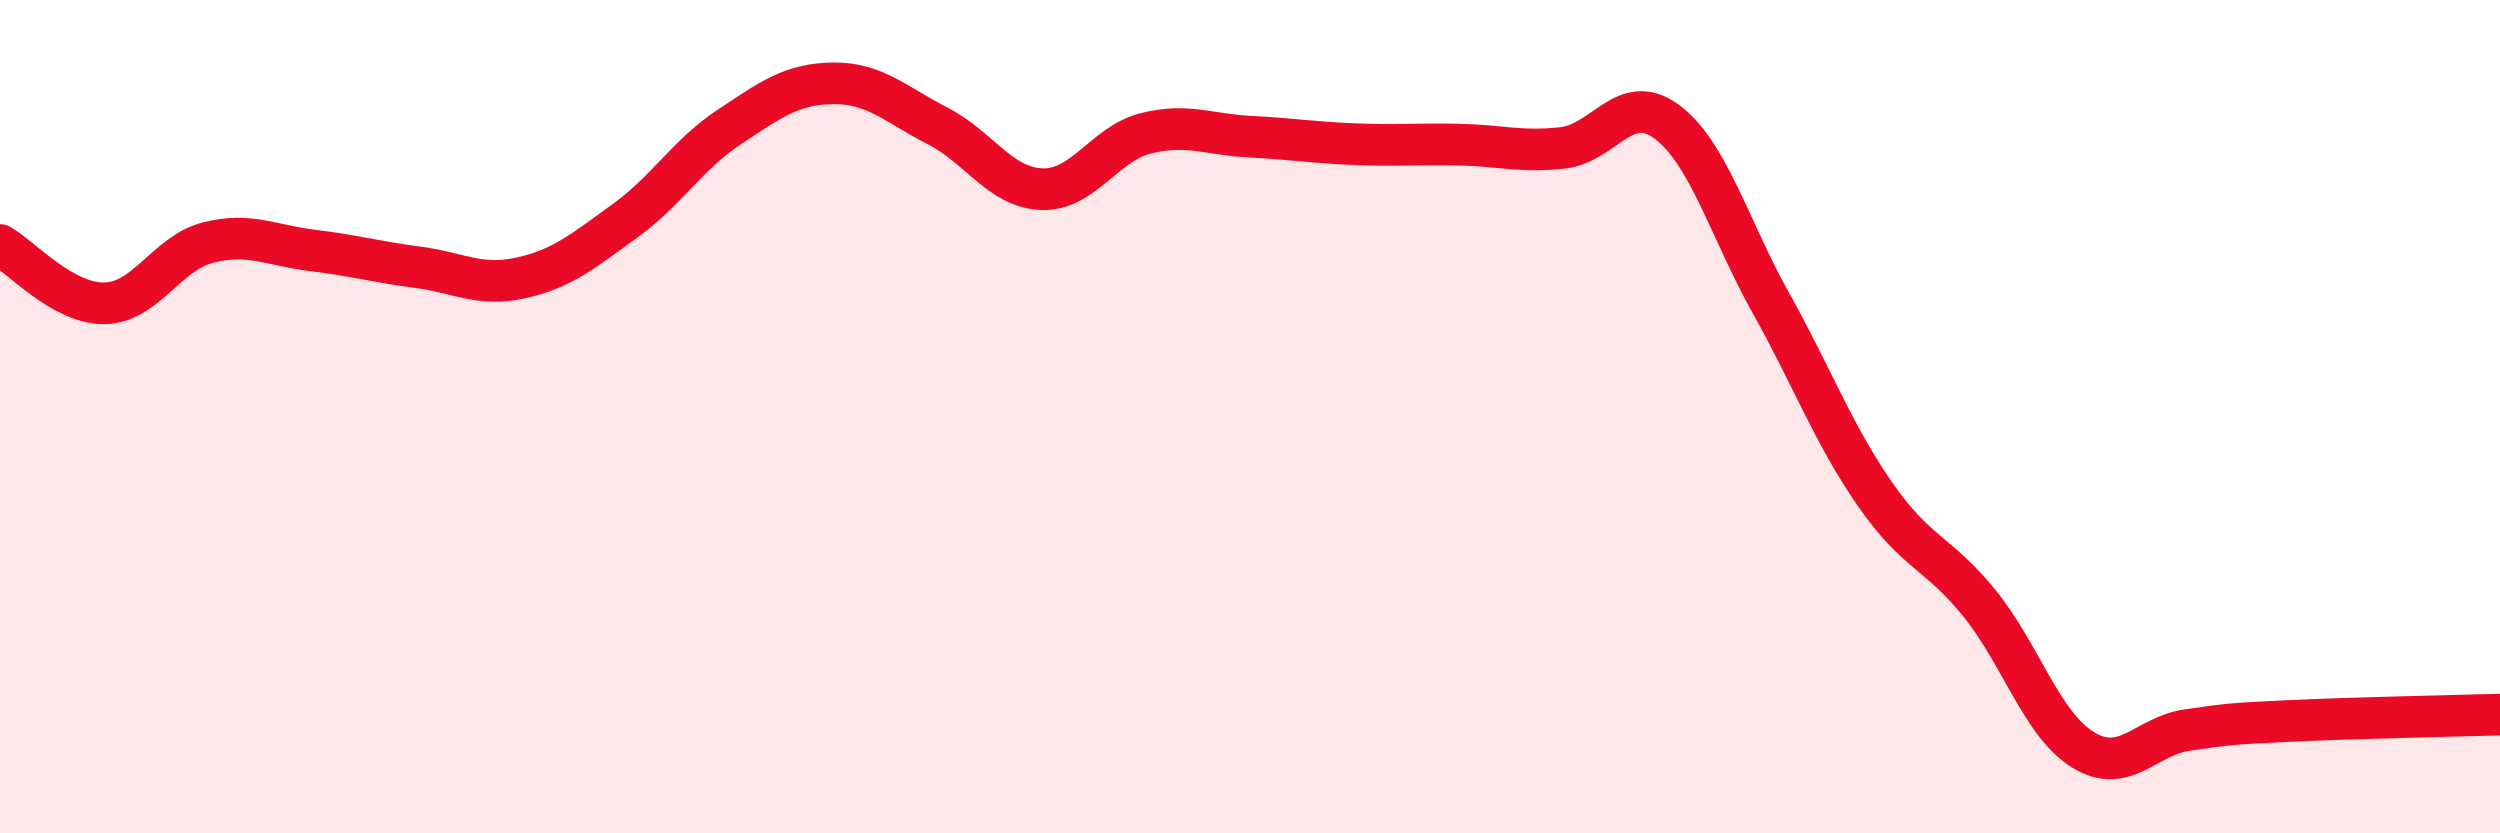
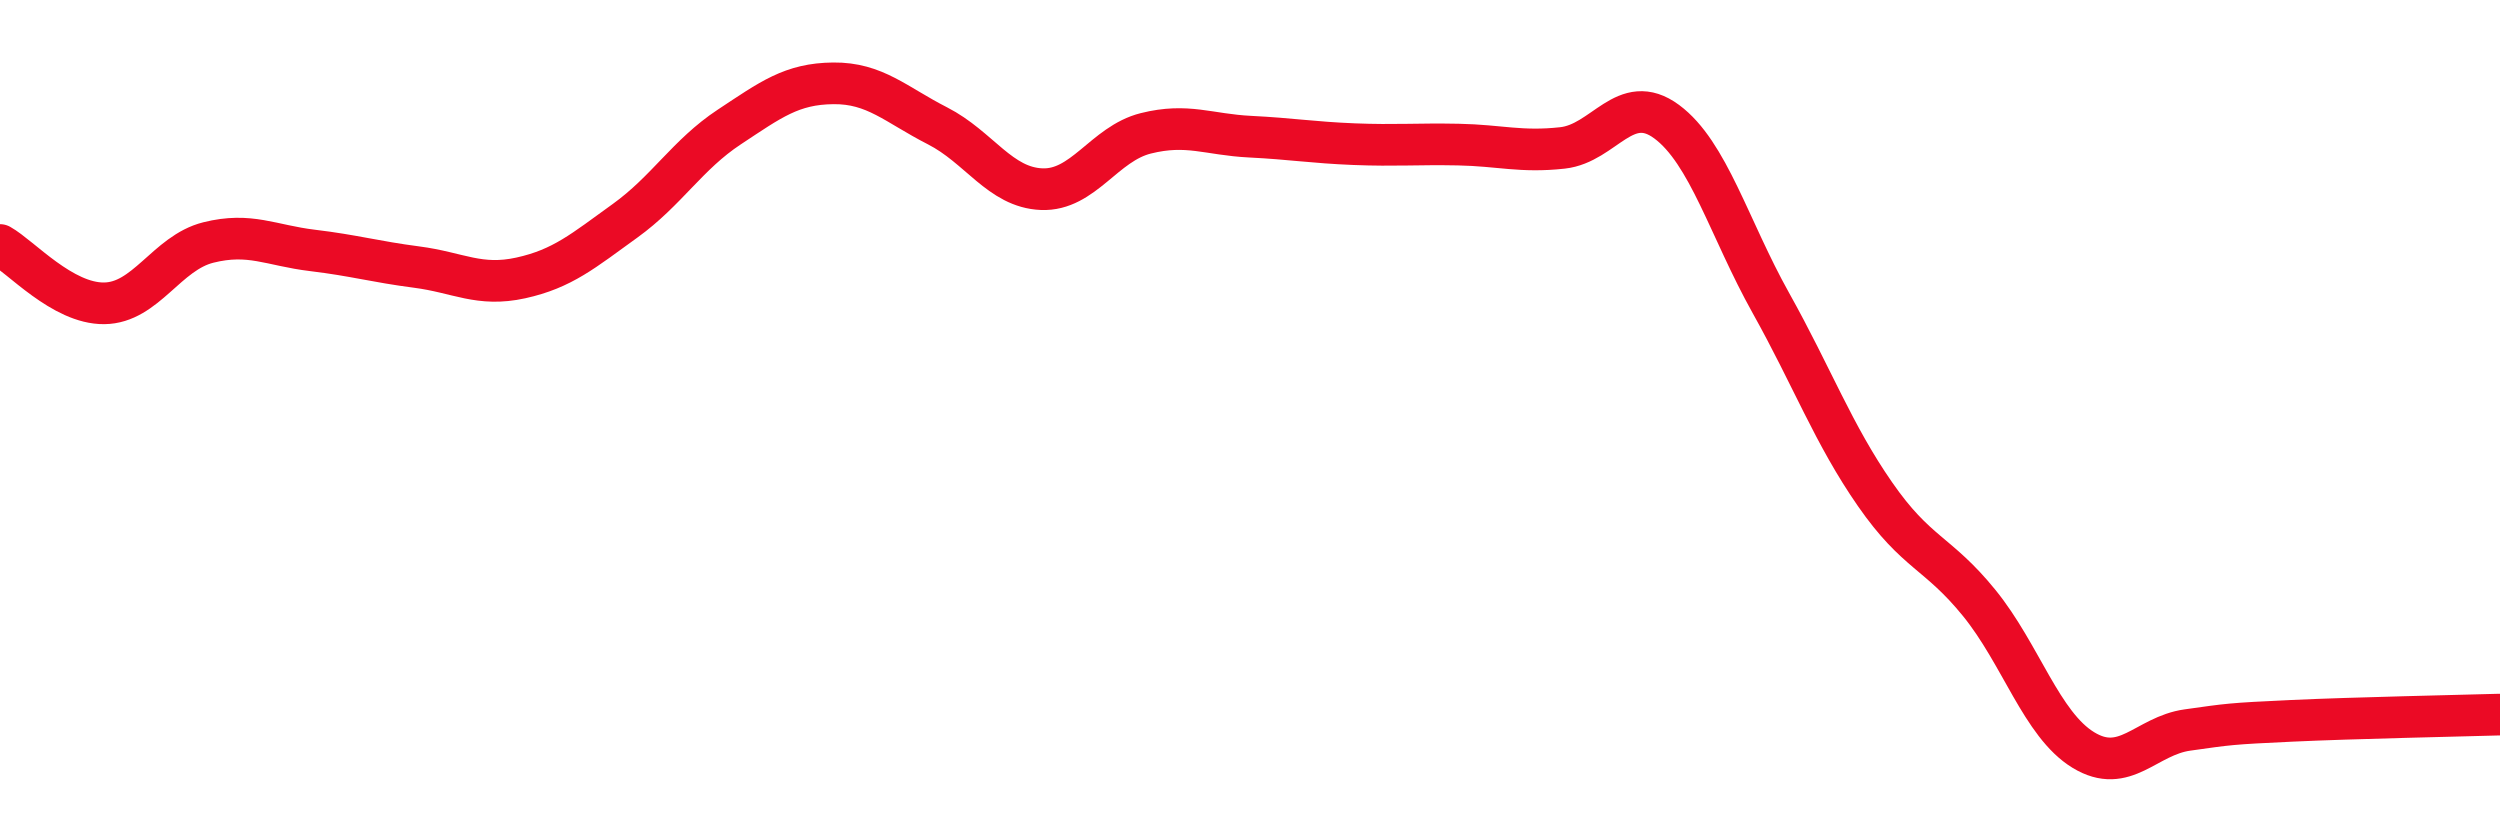
<svg xmlns="http://www.w3.org/2000/svg" width="60" height="20" viewBox="0 0 60 20">
-   <path d="M 0,5.88 C 0.5,6.16 1.5,7.29 2.5,7.28 C 3.5,7.27 4,6.07 5,5.82 C 6,5.57 6.5,5.89 7.5,6.01 C 8.5,6.13 9,6.28 10,6.41 C 11,6.54 11.5,6.89 12.5,6.67 C 13.5,6.45 14,6.02 15,5.3 C 16,4.58 16.5,3.71 17.5,3.05 C 18.5,2.39 19,2.01 20,2 C 21,1.99 21.5,2.51 22.5,3.02 C 23.5,3.53 24,4.5 25,4.54 C 26,4.58 26.5,3.45 27.5,3.2 C 28.5,2.95 29,3.23 30,3.28 C 31,3.33 31.5,3.42 32.5,3.46 C 33.5,3.5 34,3.45 35,3.47 C 36,3.49 36.5,3.66 37.5,3.55 C 38.5,3.44 39,2.18 40,2.92 C 41,3.66 41.5,5.48 42.5,7.27 C 43.5,9.06 44,10.42 45,11.86 C 46,13.3 46.5,13.24 47.5,14.47 C 48.5,15.7 49,17.39 50,18 C 51,18.61 51.5,17.66 52.5,17.52 C 53.5,17.38 53.5,17.37 55,17.3 C 56.5,17.23 59,17.18 60,17.15L60 20L0 20Z" fill="#EB0A25" opacity="0.1" stroke-linecap="round" stroke-linejoin="round" />
  <path d="M 0,5.88 C 0.5,6.16 1.5,7.29 2.5,7.28 C 3.5,7.27 4,6.07 5,5.82 C 6,5.57 6.5,5.89 7.5,6.01 C 8.5,6.13 9,6.28 10,6.41 C 11,6.54 11.5,6.89 12.5,6.67 C 13.5,6.45 14,6.02 15,5.3 C 16,4.58 16.5,3.71 17.5,3.05 C 18.5,2.39 19,2.01 20,2 C 21,1.99 21.5,2.51 22.5,3.02 C 23.5,3.53 24,4.5 25,4.54 C 26,4.58 26.5,3.45 27.5,3.2 C 28.5,2.95 29,3.23 30,3.28 C 31,3.33 31.5,3.42 32.5,3.46 C 33.5,3.5 34,3.45 35,3.47 C 36,3.49 36.5,3.66 37.5,3.55 C 38.5,3.44 39,2.18 40,2.92 C 41,3.66 41.5,5.48 42.5,7.27 C 43.5,9.06 44,10.42 45,11.86 C 46,13.3 46.5,13.24 47.5,14.47 C 48.5,15.7 49,17.39 50,18 C 51,18.61 51.5,17.66 52.5,17.52 C 53.5,17.38 53.5,17.37 55,17.3 C 56.5,17.23 59,17.18 60,17.15" stroke="#EB0A25" stroke-width="1" fill="none" stroke-linecap="round" stroke-linejoin="round" />
</svg>